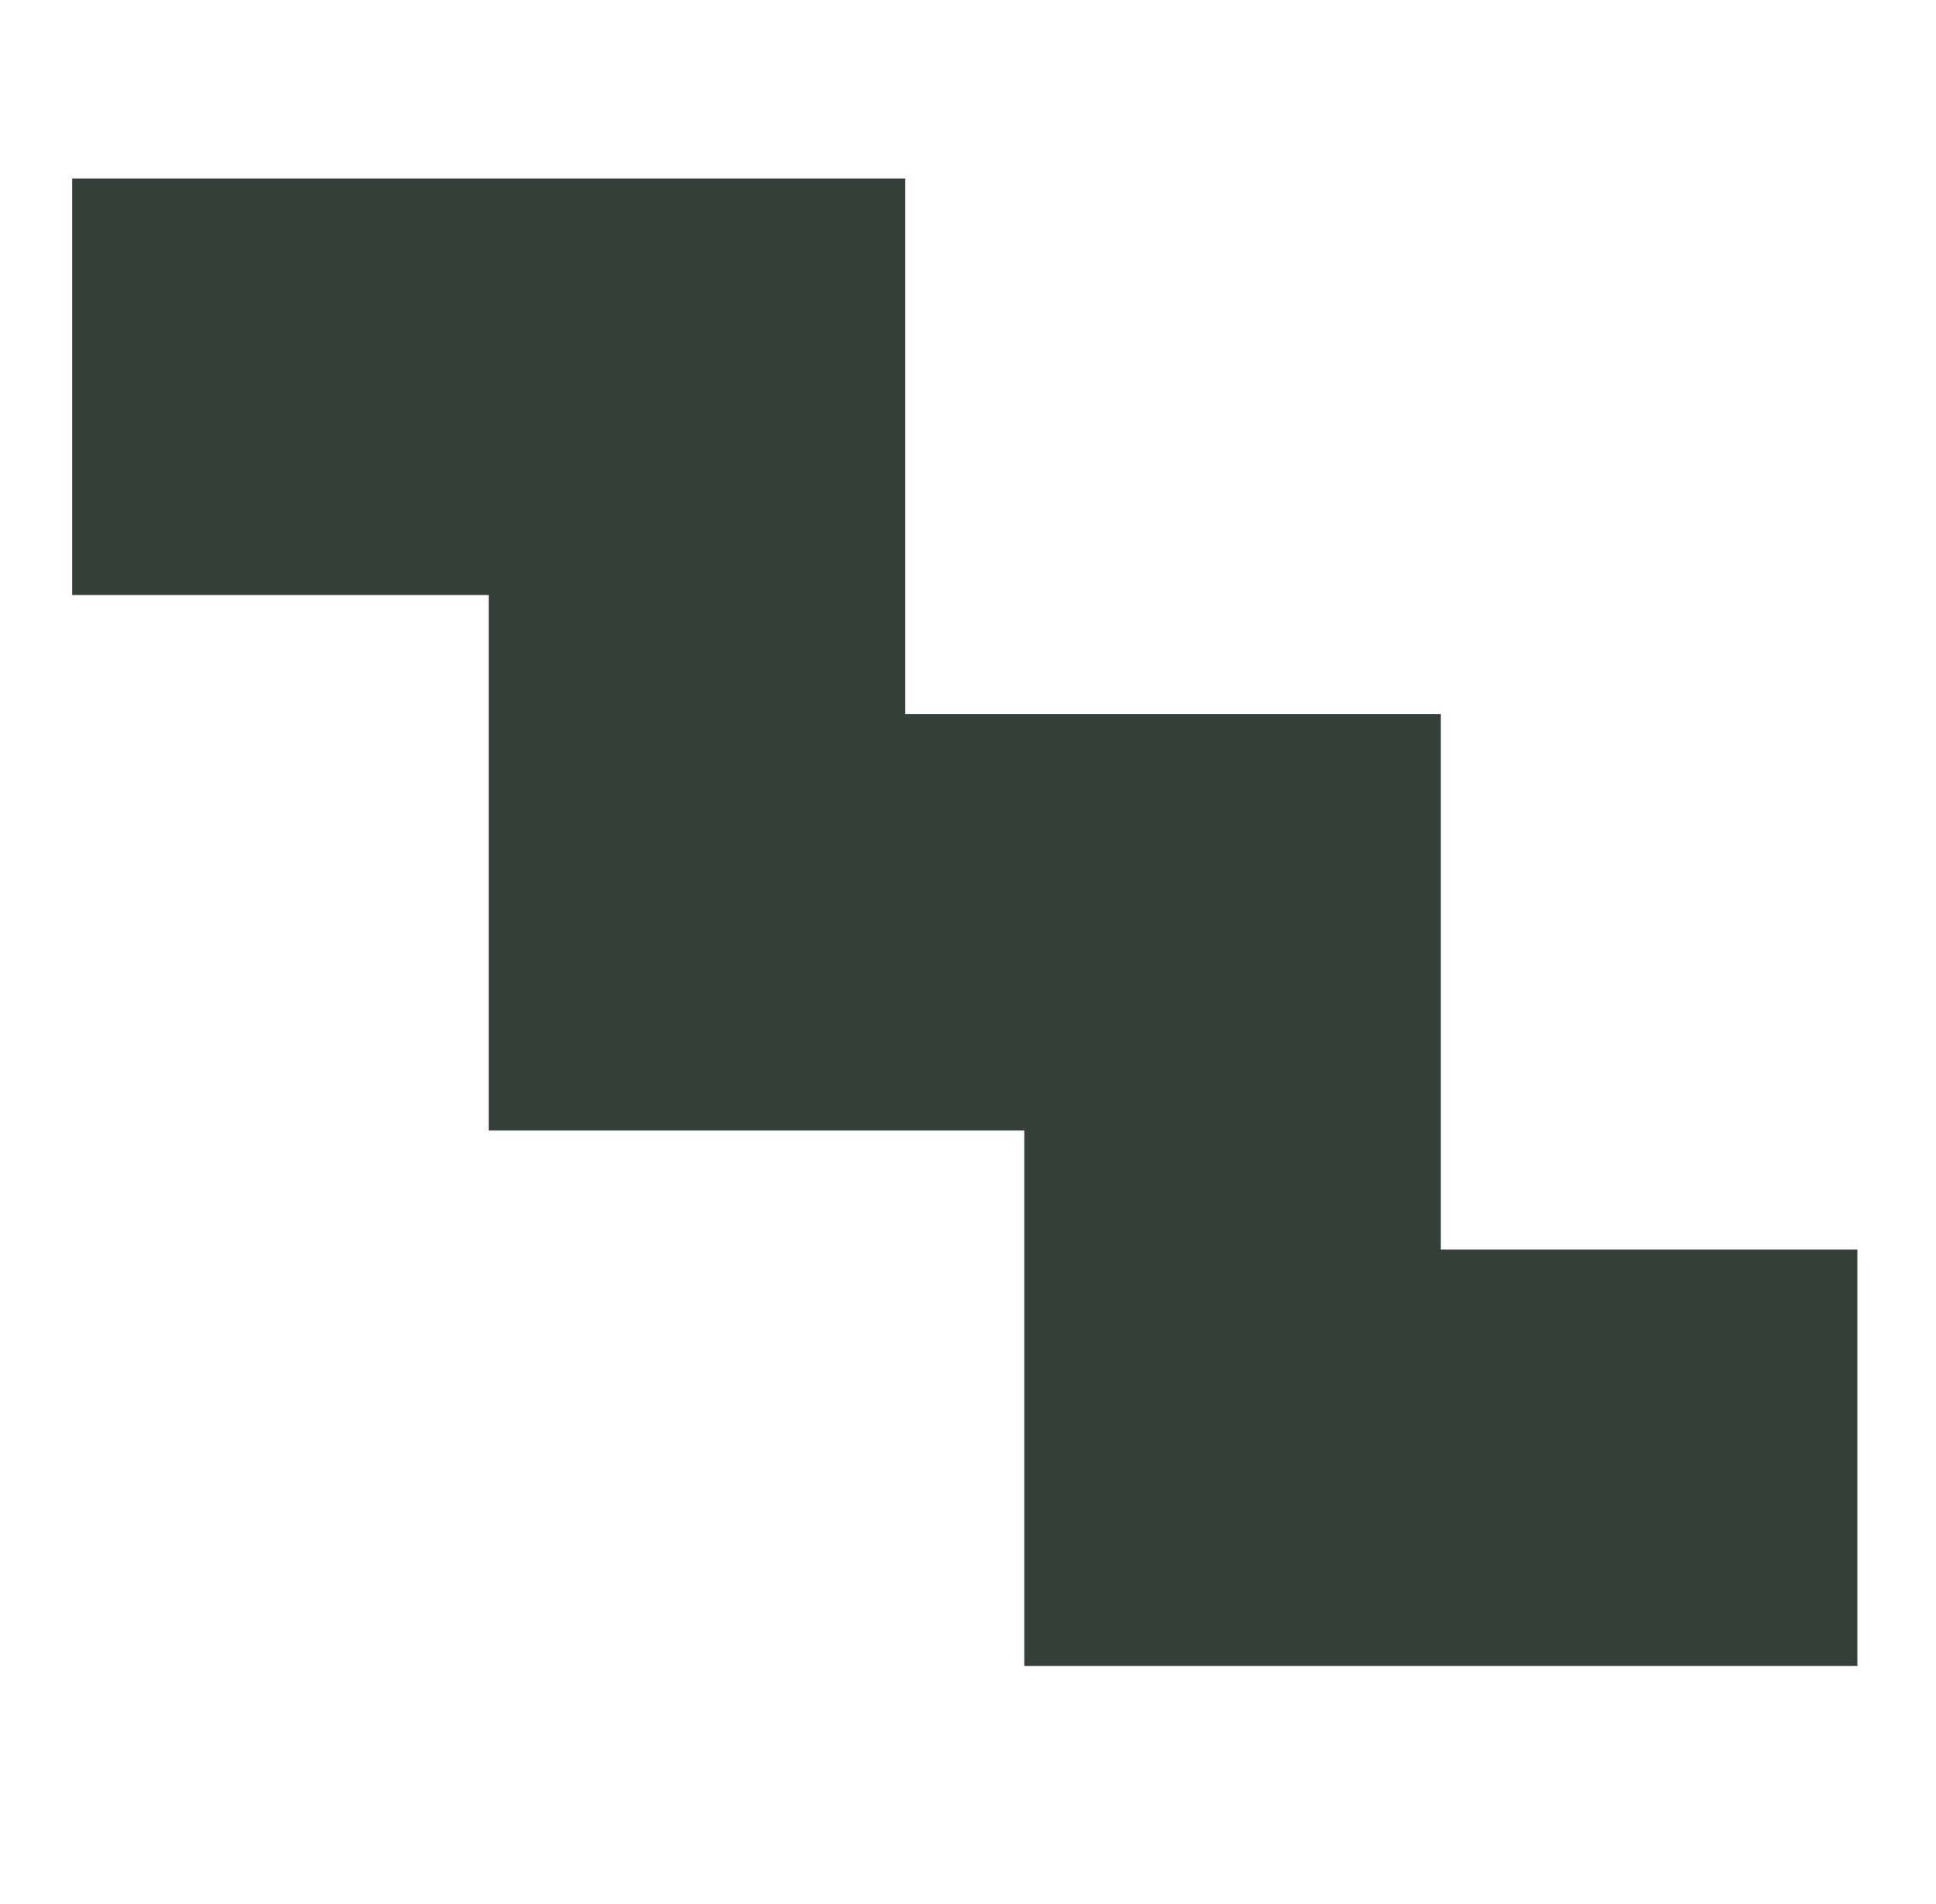
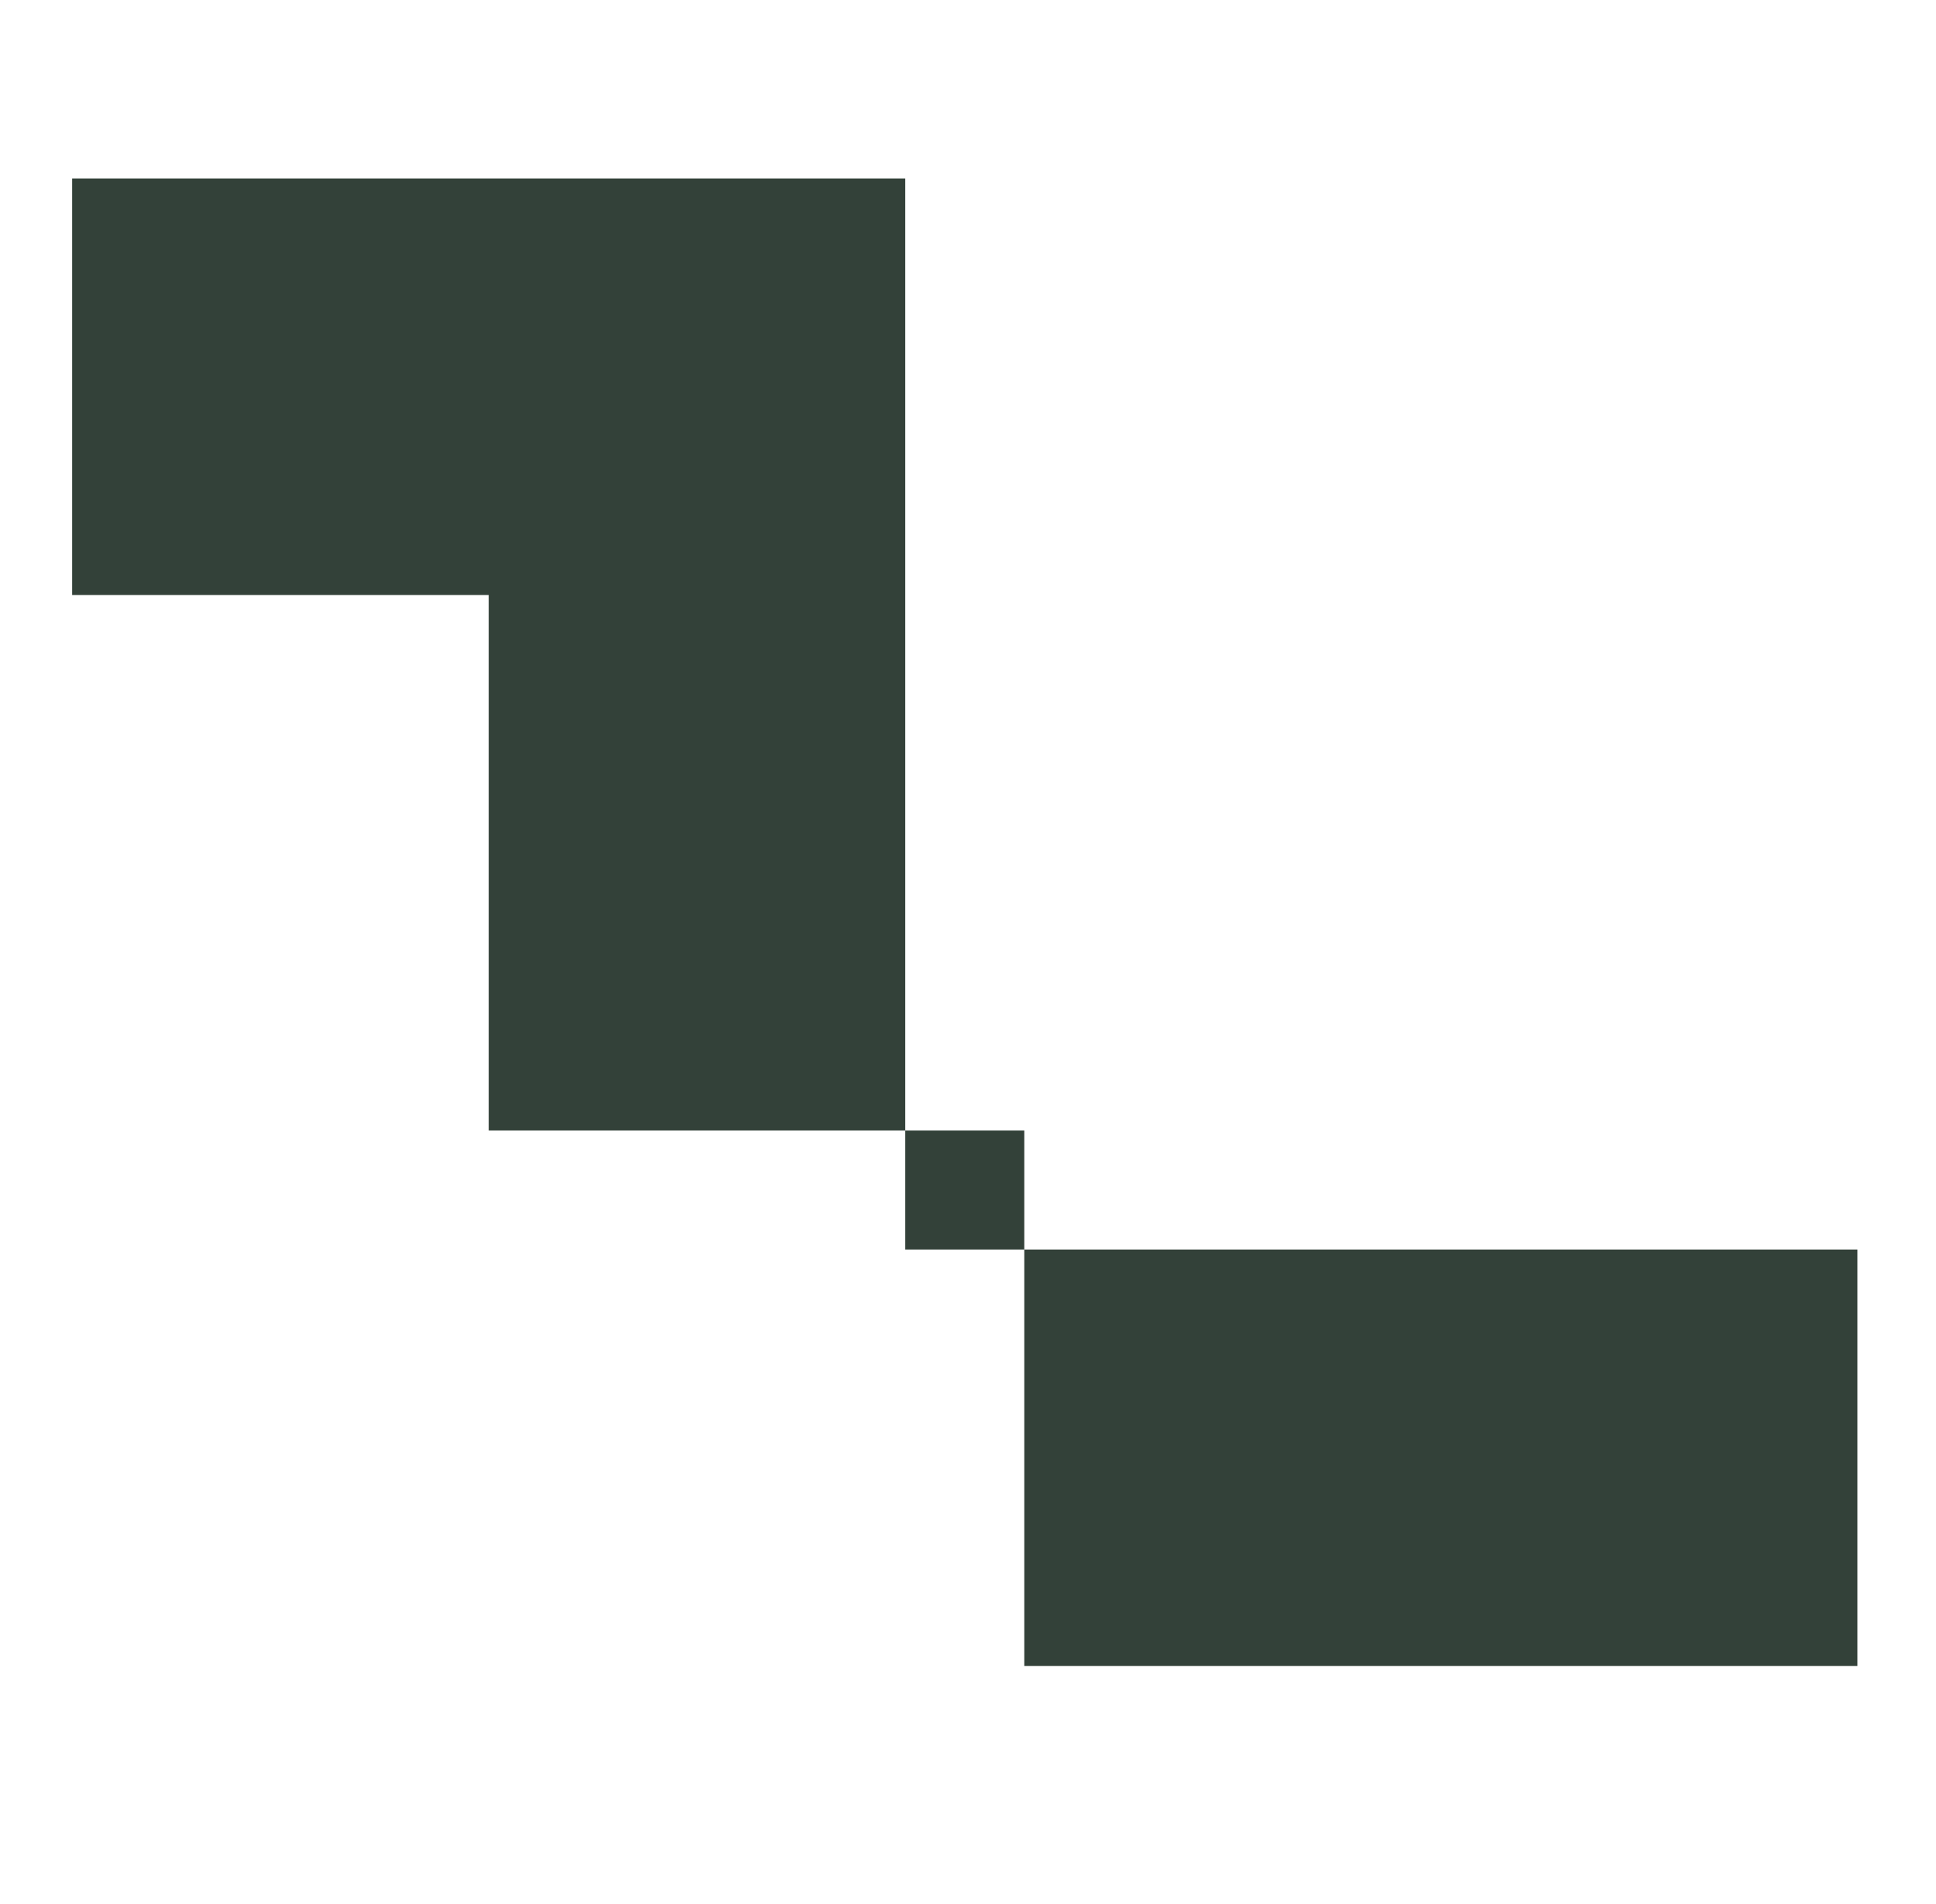
<svg xmlns="http://www.w3.org/2000/svg" width="61" height="60" viewBox="0 0 61 60" fill="none">
-   <path d="M58.523 39.375V52.5H32.273V35.625H15.398V18.75H2.273V5.625H28.523V22.5H45.398V39.375H58.523Z" fill="#334139" />
+   <path d="M58.523 39.375V52.5H32.273V35.625H15.398V18.75H2.273V5.625H28.523V22.5V39.375H58.523Z" fill="#334139" />
</svg>